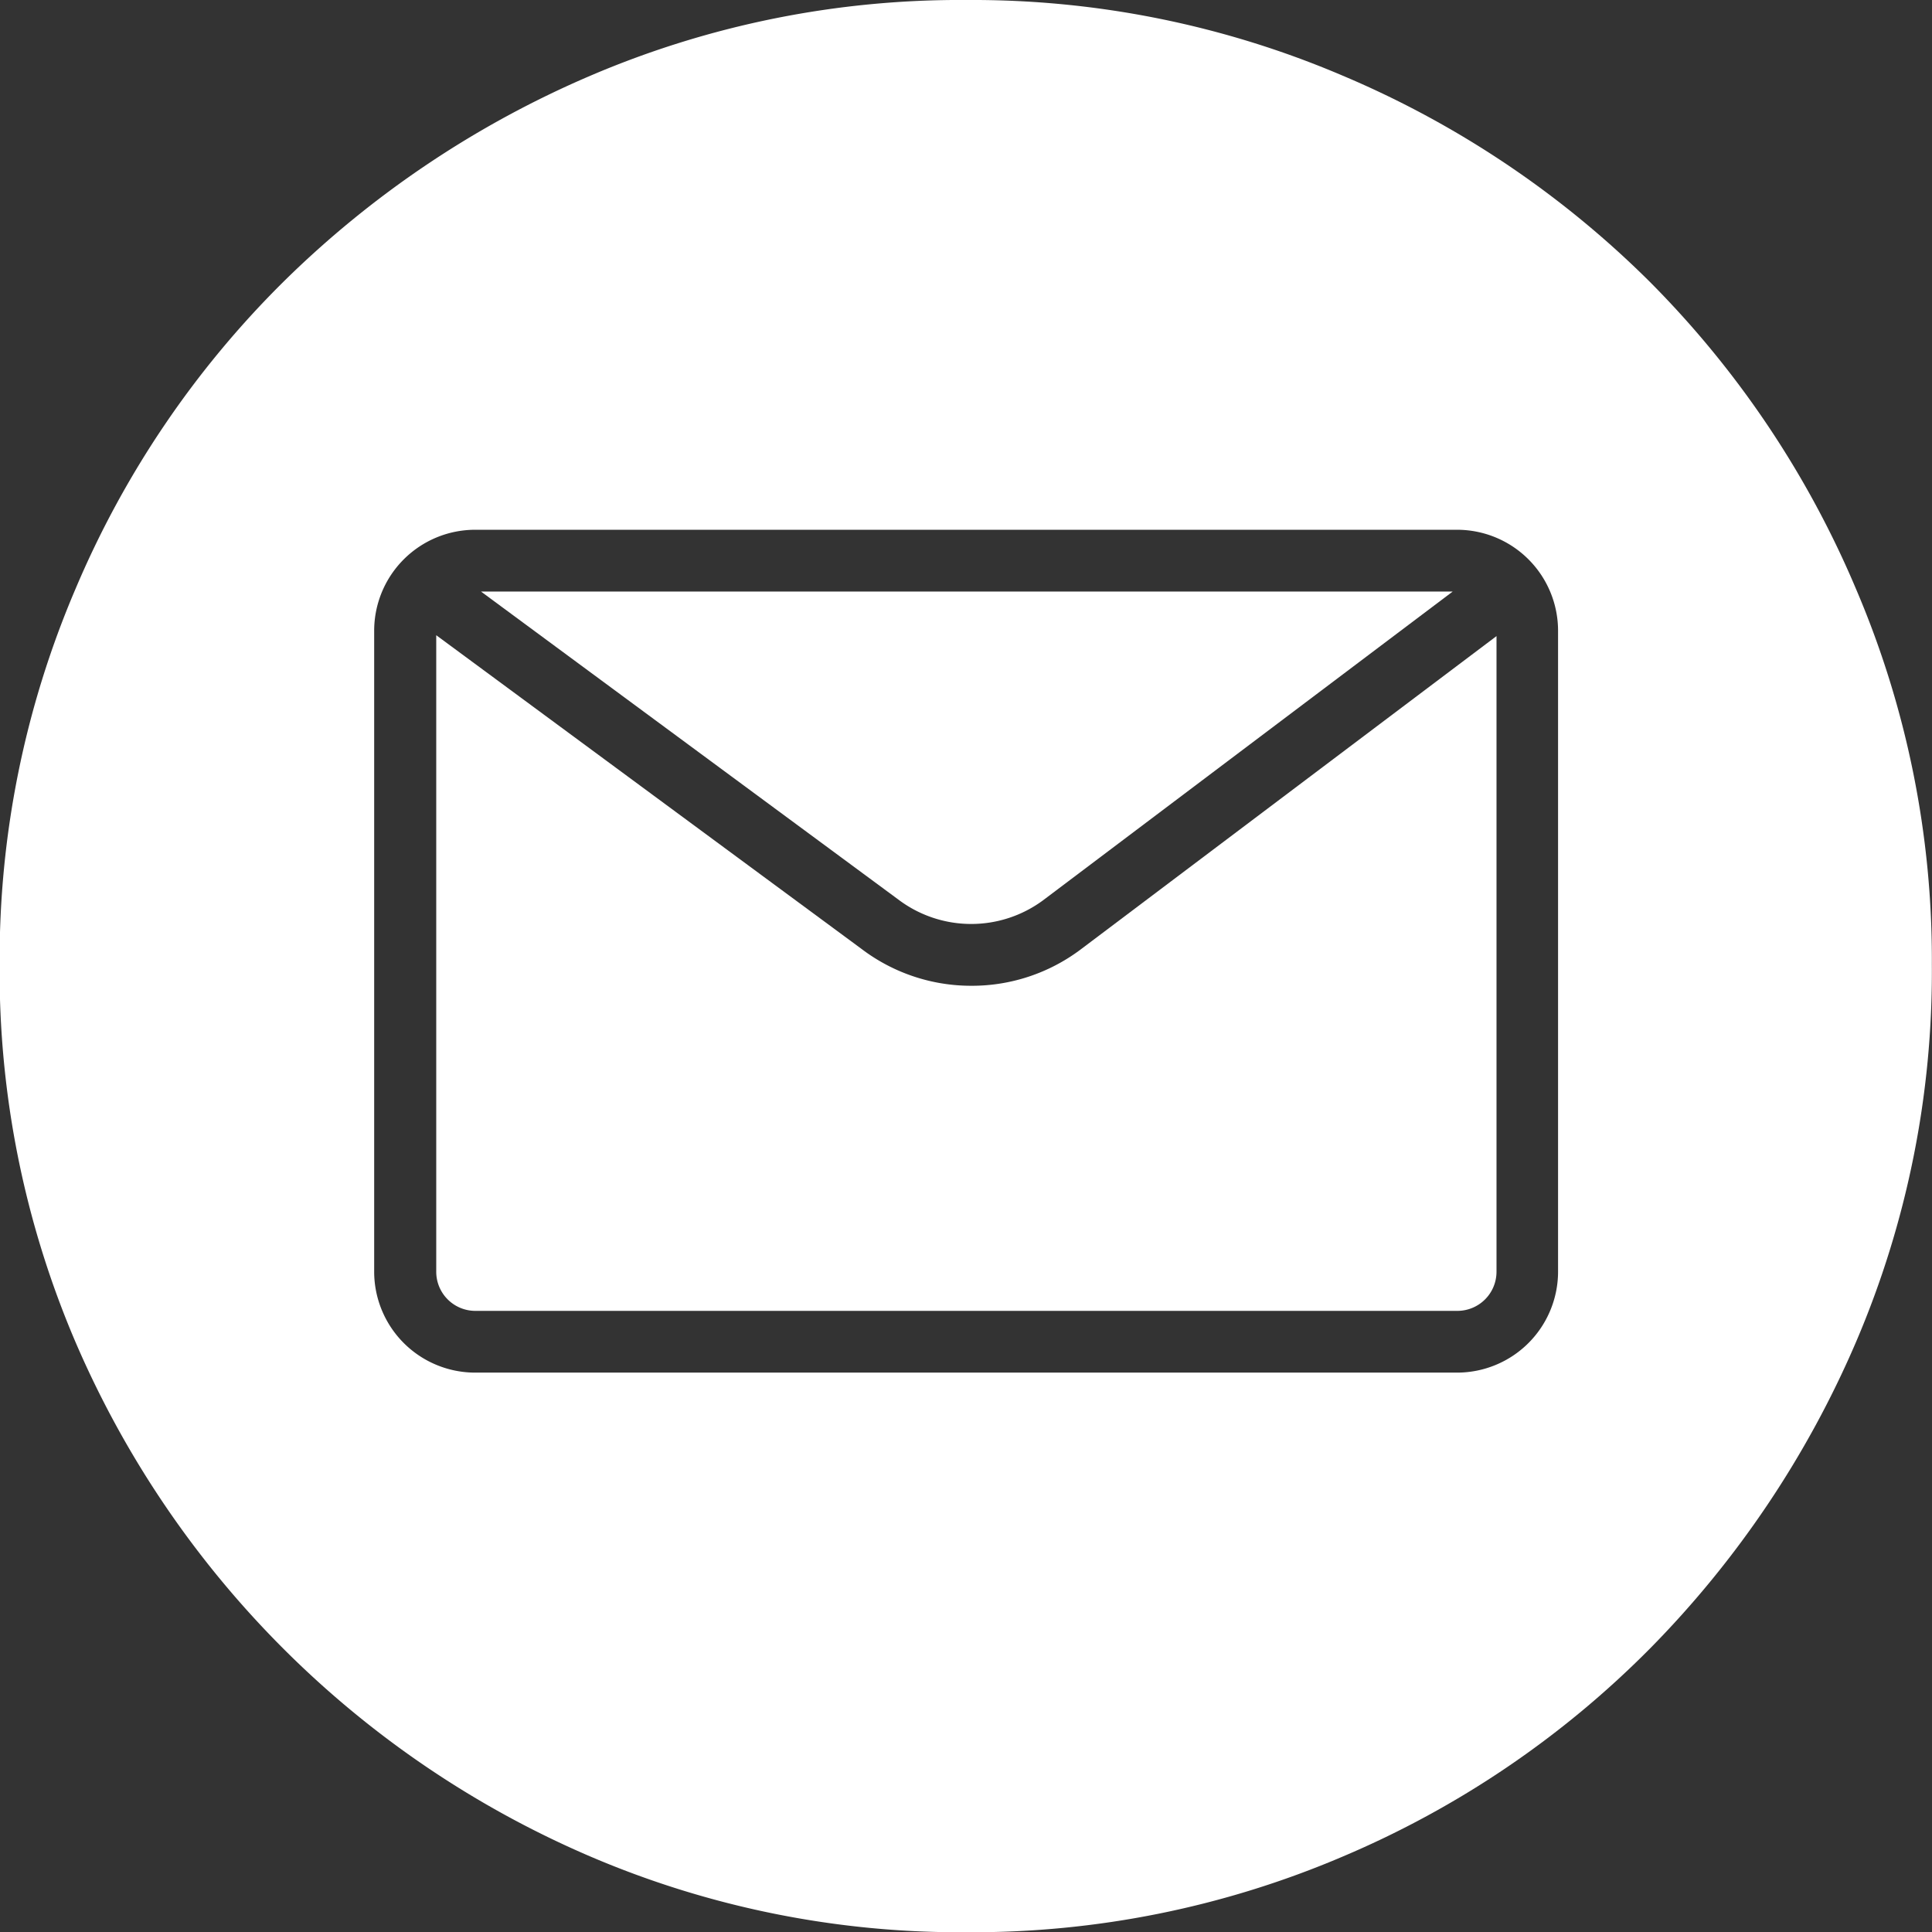
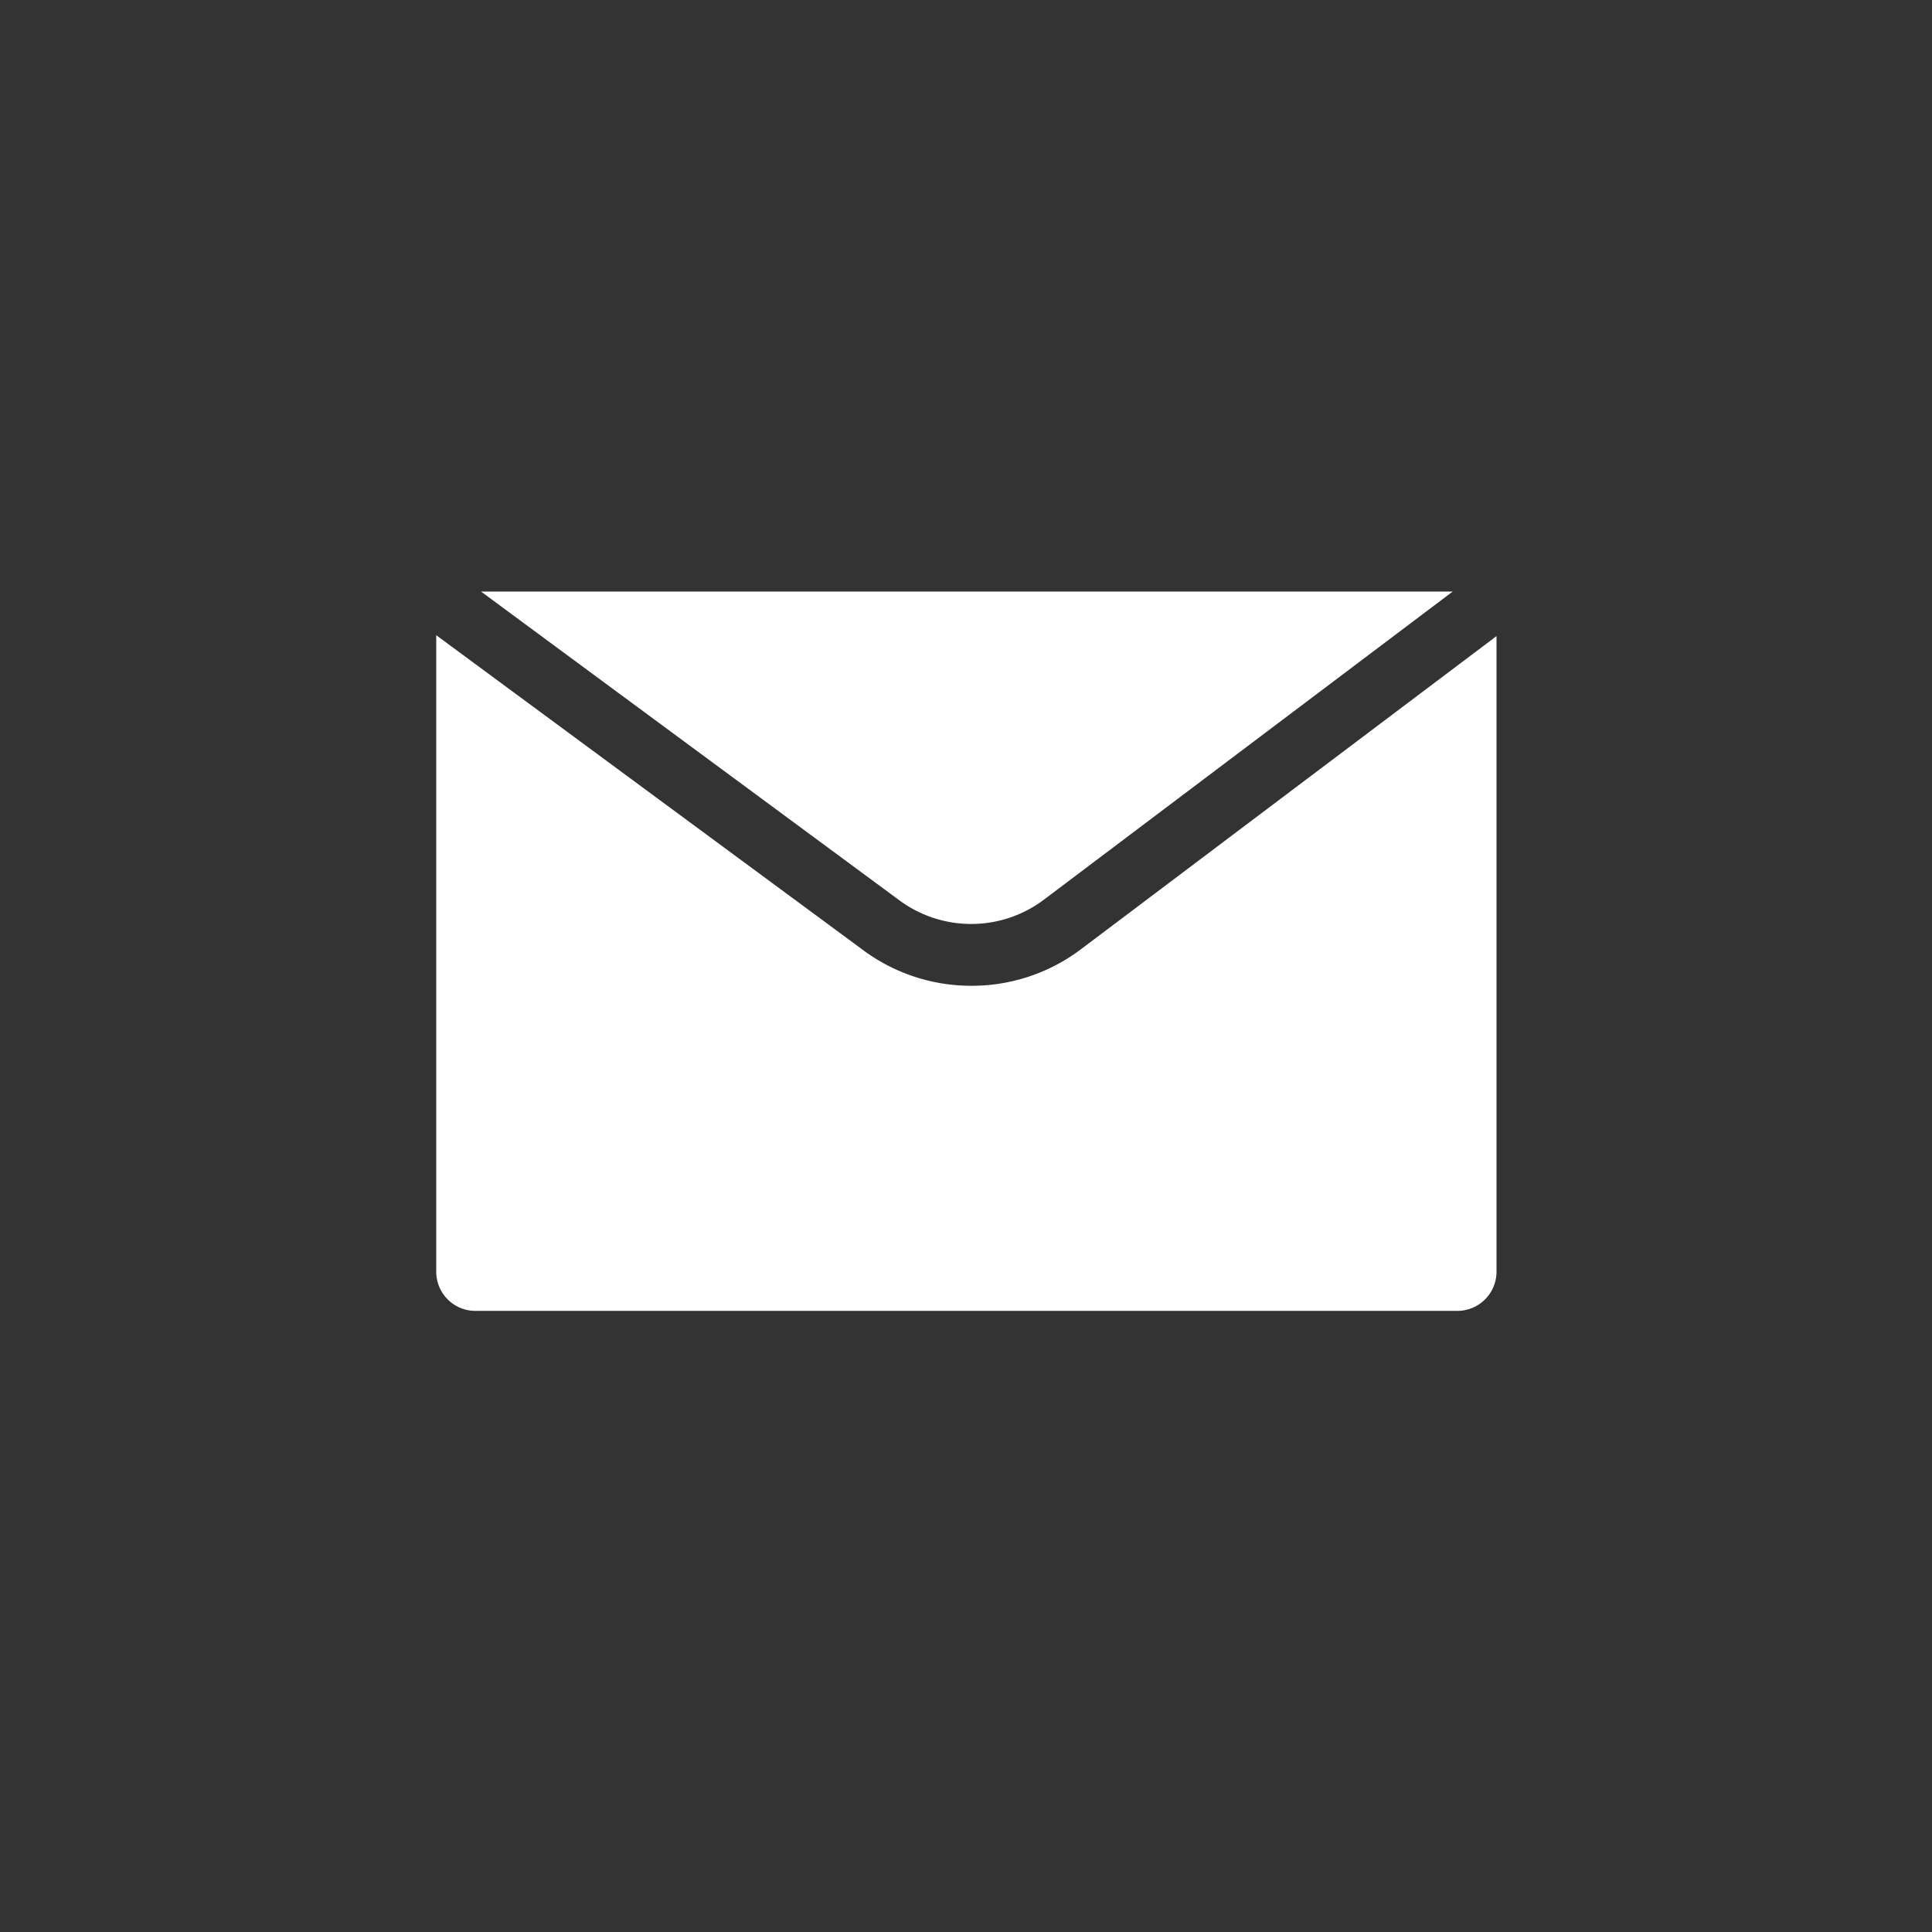
<svg xmlns="http://www.w3.org/2000/svg" id="Group_804" data-name="Group 804" width="41.808" height="41.808" viewBox="0 0 41.808 41.808">
  <rect x="0" y="0" width="41.808" height="41.808" fill="#333333" stroke="none" />
  <path id="Path_169" data-name="Path 169" d="M-91.963,172.157l8.868-6.684h-21.027l9.028,6.663A2.617,2.617,0,0,0-91.963,172.157Z" transform="translate(114.531 -152.672)" fill="#fff" />
  <path id="Path_170" data-name="Path 170" d="M-92.723,173.233a3.922,3.922,0,0,1-2.376-.8l-9.2-6.786v13.775a.847.847,0,0,0,.846.846h21.252a.847.847,0,0,0,.846-.846V165.666l-9.012,6.791A3.916,3.916,0,0,1-92.723,173.233Z" transform="translate(113.739 -151.901)" fill="#fff" />
-   <path id="Path_171" data-name="Path 171" d="M-65.9,175.834a20.95,20.95,0,0,0-4.463-6.652,20.987,20.987,0,0,0-6.647-4.463,20.405,20.405,0,0,0-8.124-1.638,20.335,20.335,0,0,0-8.156,1.638,21.477,21.477,0,0,0-6.647,4.463,20.687,20.687,0,0,0-4.5,6.652,20.38,20.38,0,0,0-1.638,8.119,20.361,20.361,0,0,0,1.638,8.161,21.235,21.235,0,0,0,4.5,6.642,21.2,21.2,0,0,0,6.647,4.5,20.336,20.336,0,0,0,8.156,1.638,20.406,20.406,0,0,0,8.124-1.638,20.724,20.724,0,0,0,6.647-4.5,21.513,21.513,0,0,0,4.463-6.642,20.361,20.361,0,0,0,1.638-8.161A20.38,20.38,0,0,0-65.9,175.834ZM-72.351,190.6a2.186,2.186,0,0,1-2.184,2.184H-95.786A2.186,2.186,0,0,1-97.97,190.6V176.728a2.186,2.186,0,0,1,2.183-2.183h21.252a2.186,2.186,0,0,1,2.184,2.183Z" transform="translate(106.067 -163.081)" fill="#fff" />
</svg>